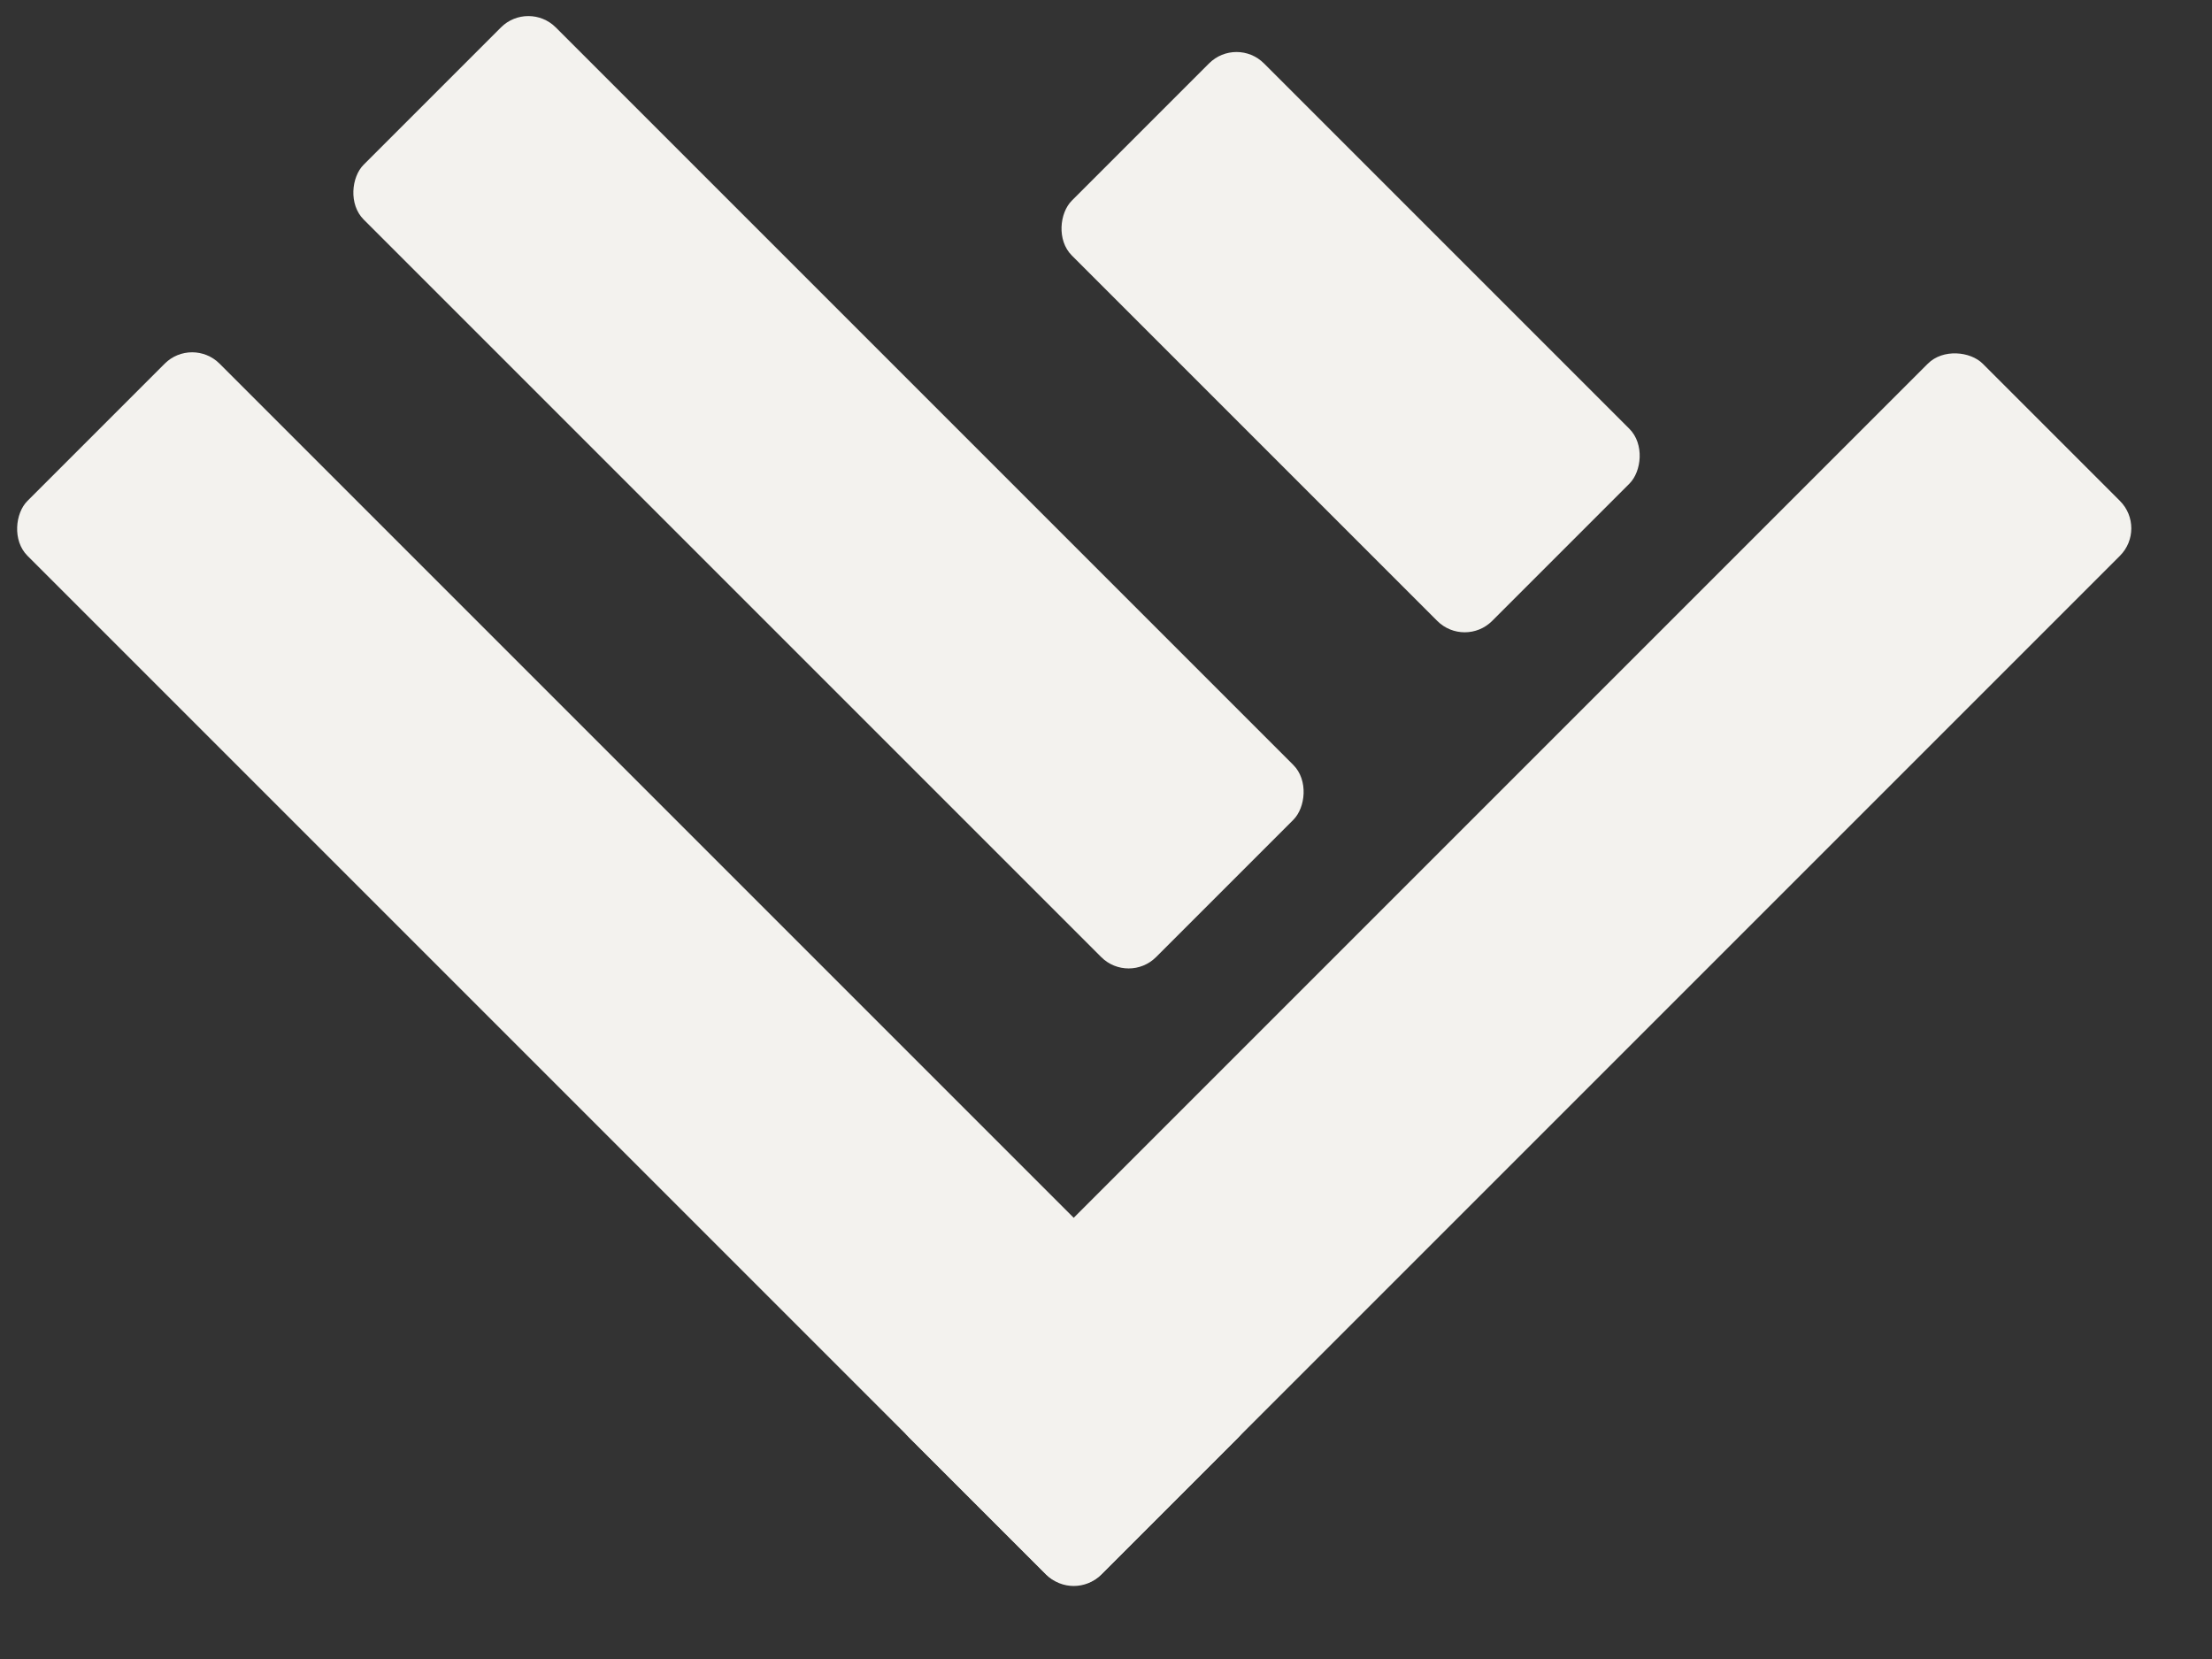
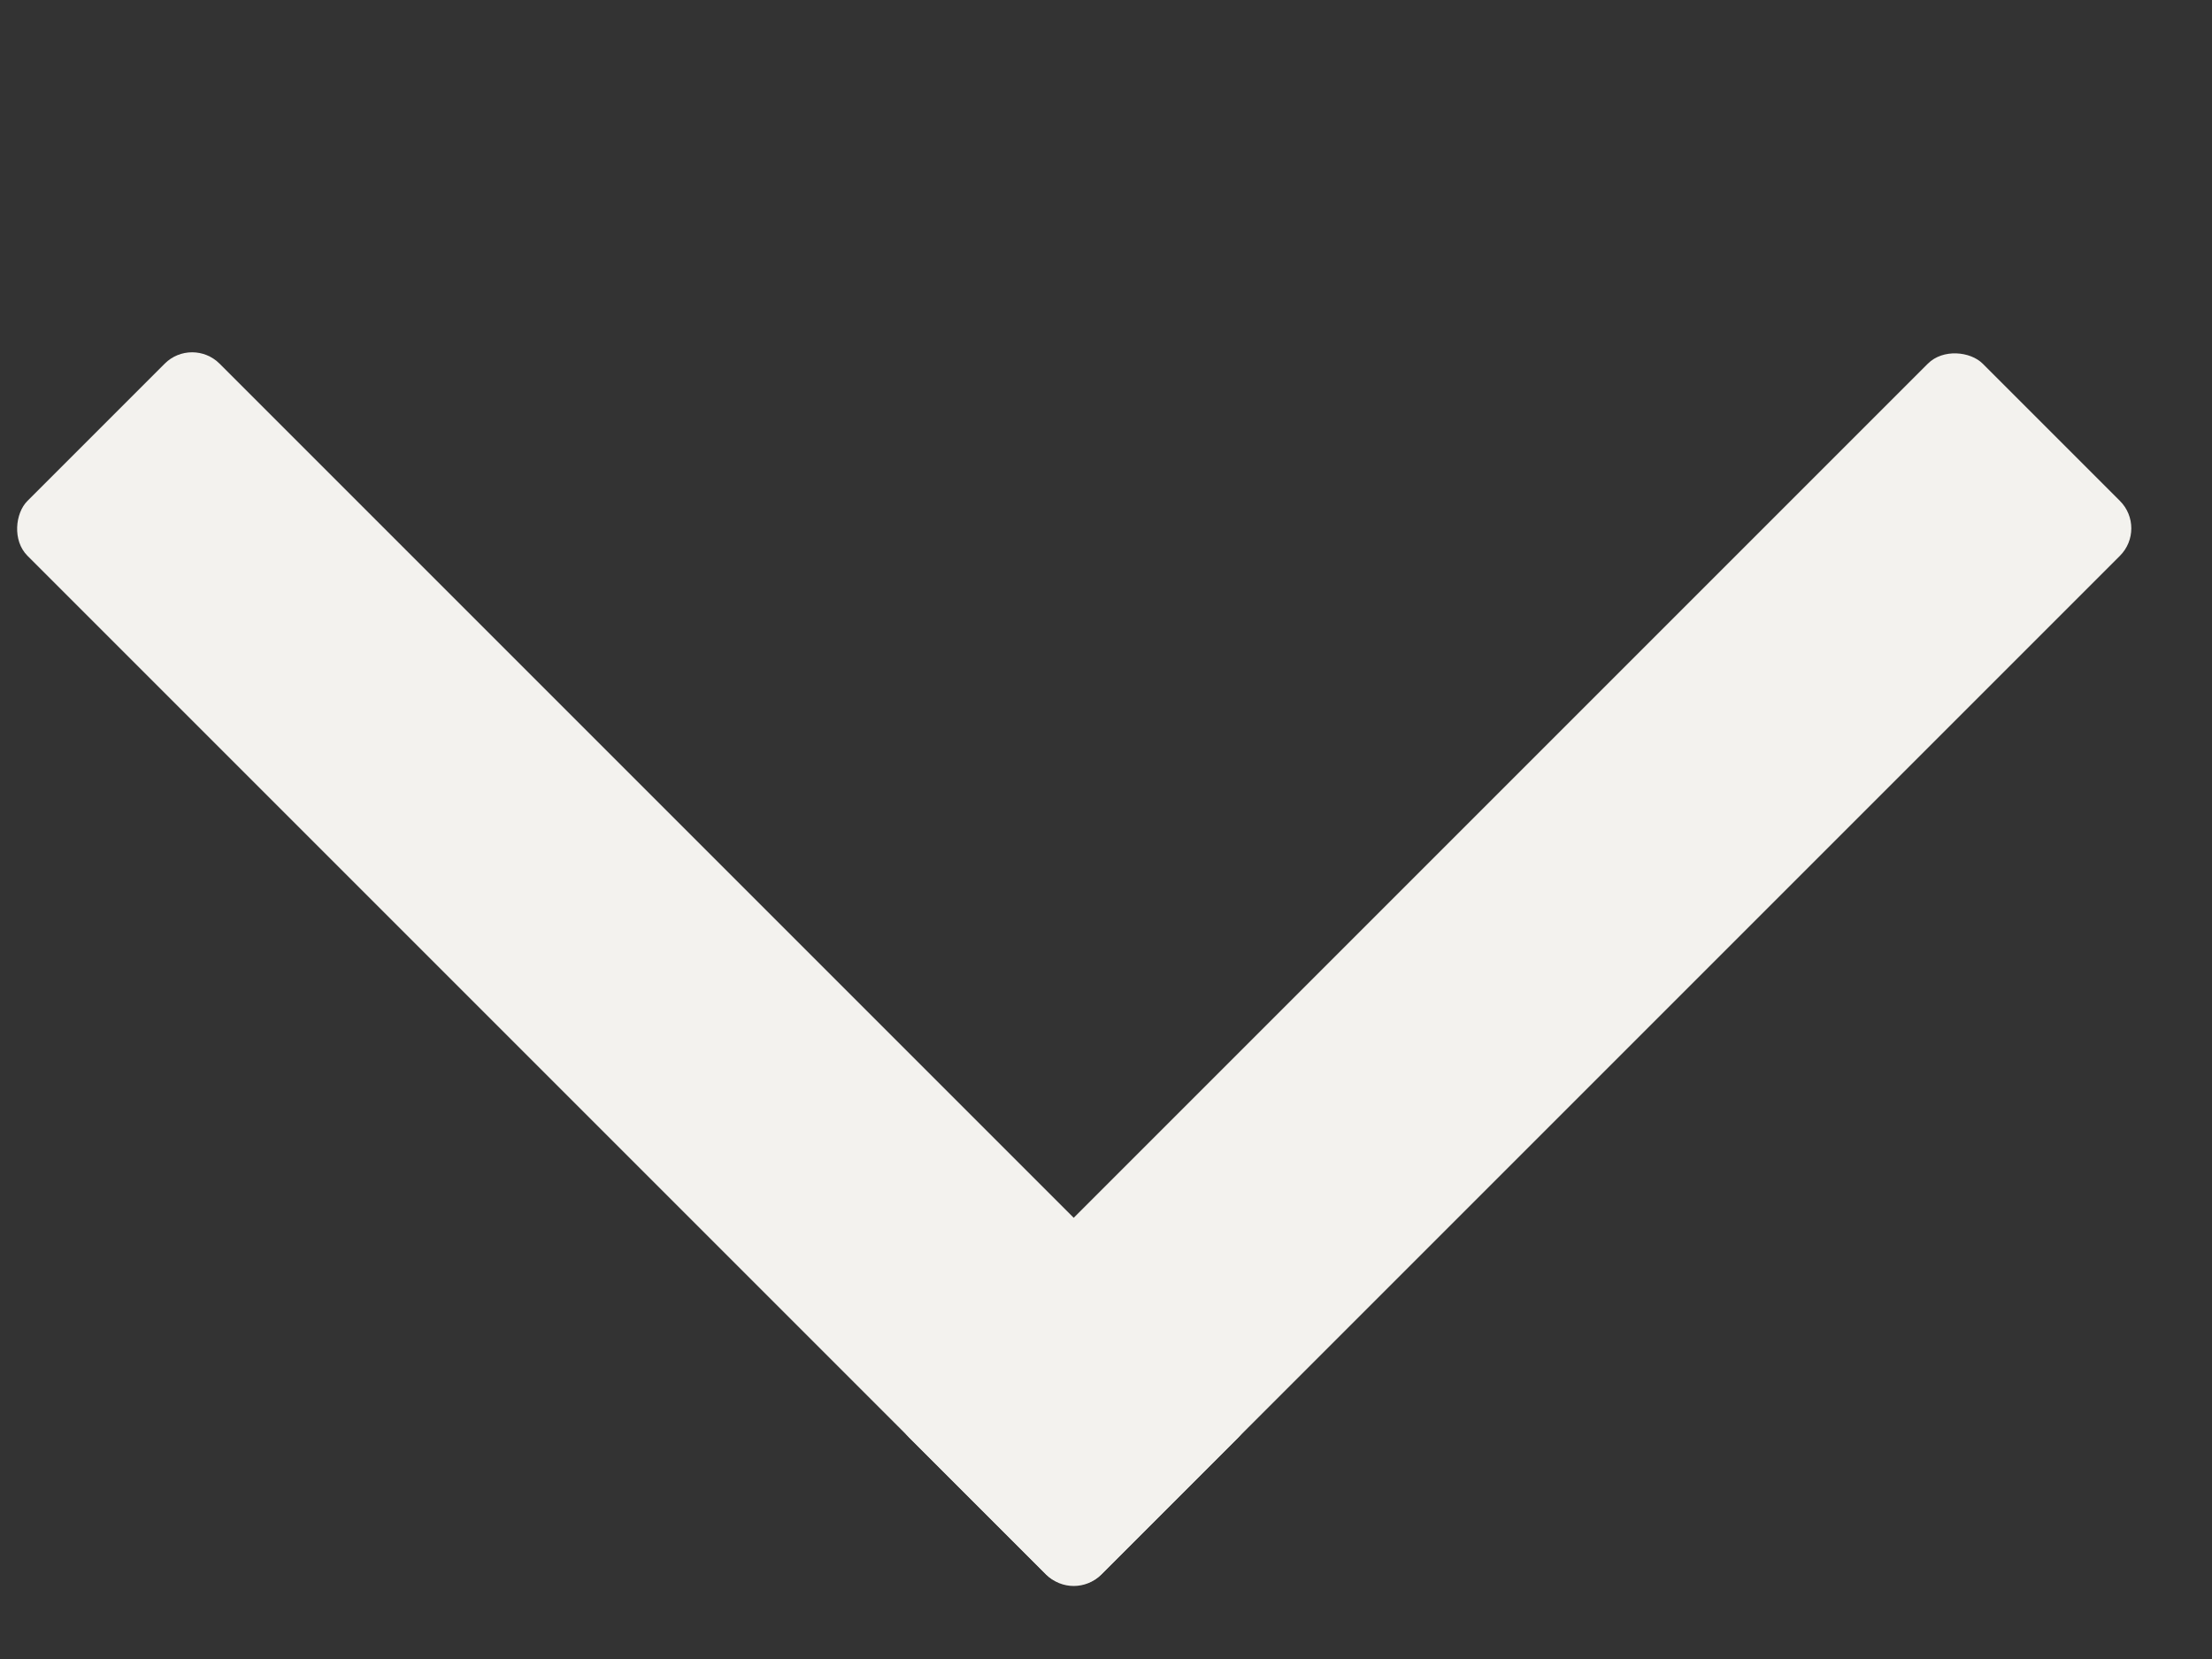
<svg xmlns="http://www.w3.org/2000/svg" width="28" height="21" viewBox="0 0 28 21" fill="none">
  <rect x="0" y="0" width="28" height="21" fill="#333333" stroke="none" />
-   <rect x="15.652" y="0.455" width="7.524" height="3.439" rx="0.491" transform="rotate(45 15.652 0.455)" fill="#F3F2EE" />
-   <rect x="6.688" width="14.185" height="3.439" rx="0.491" transform="rotate(45 6.688 0)" fill="#F3F2EE" />
  <rect x="2.432" y="4.256" width="19.221" height="3.439" rx="0.491" transform="rotate(45 2.432 4.256)" fill="#F3F2EE" />
  <rect x="27.182" y="6.688" width="19.221" height="3.439" rx="0.491" transform="rotate(135 27.182 6.688)" fill="#F3F2EE" />
</svg>